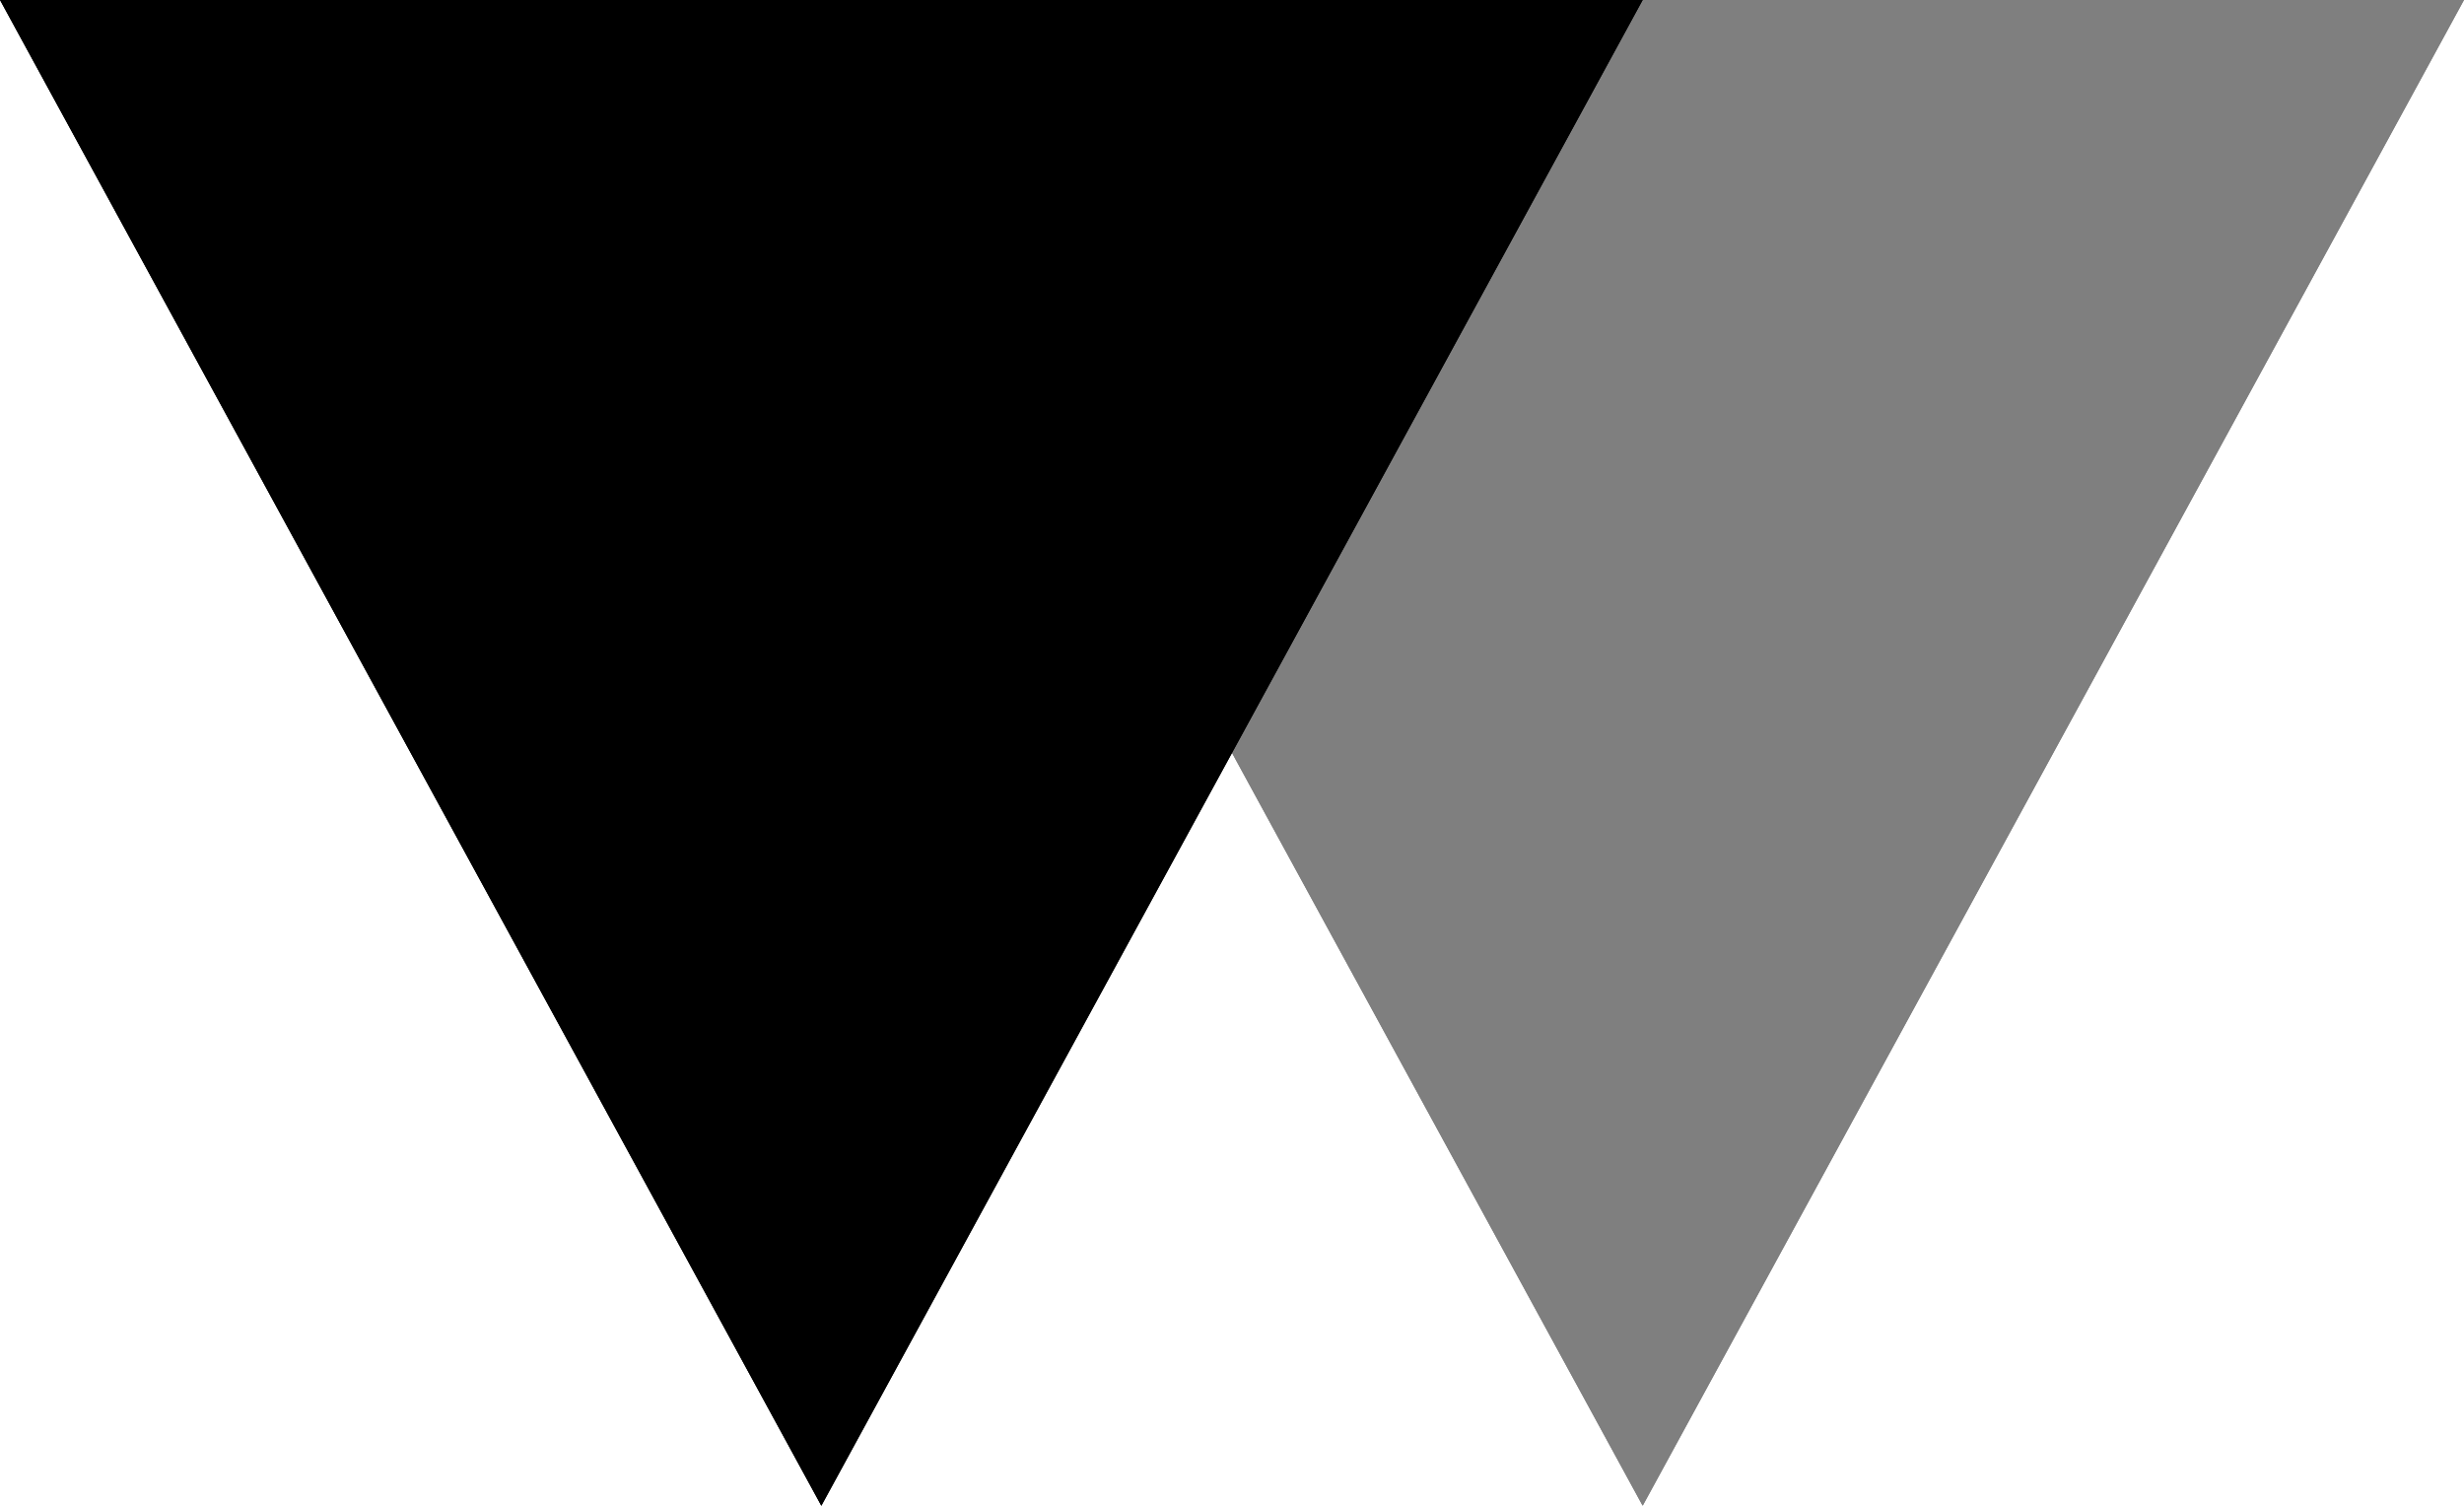
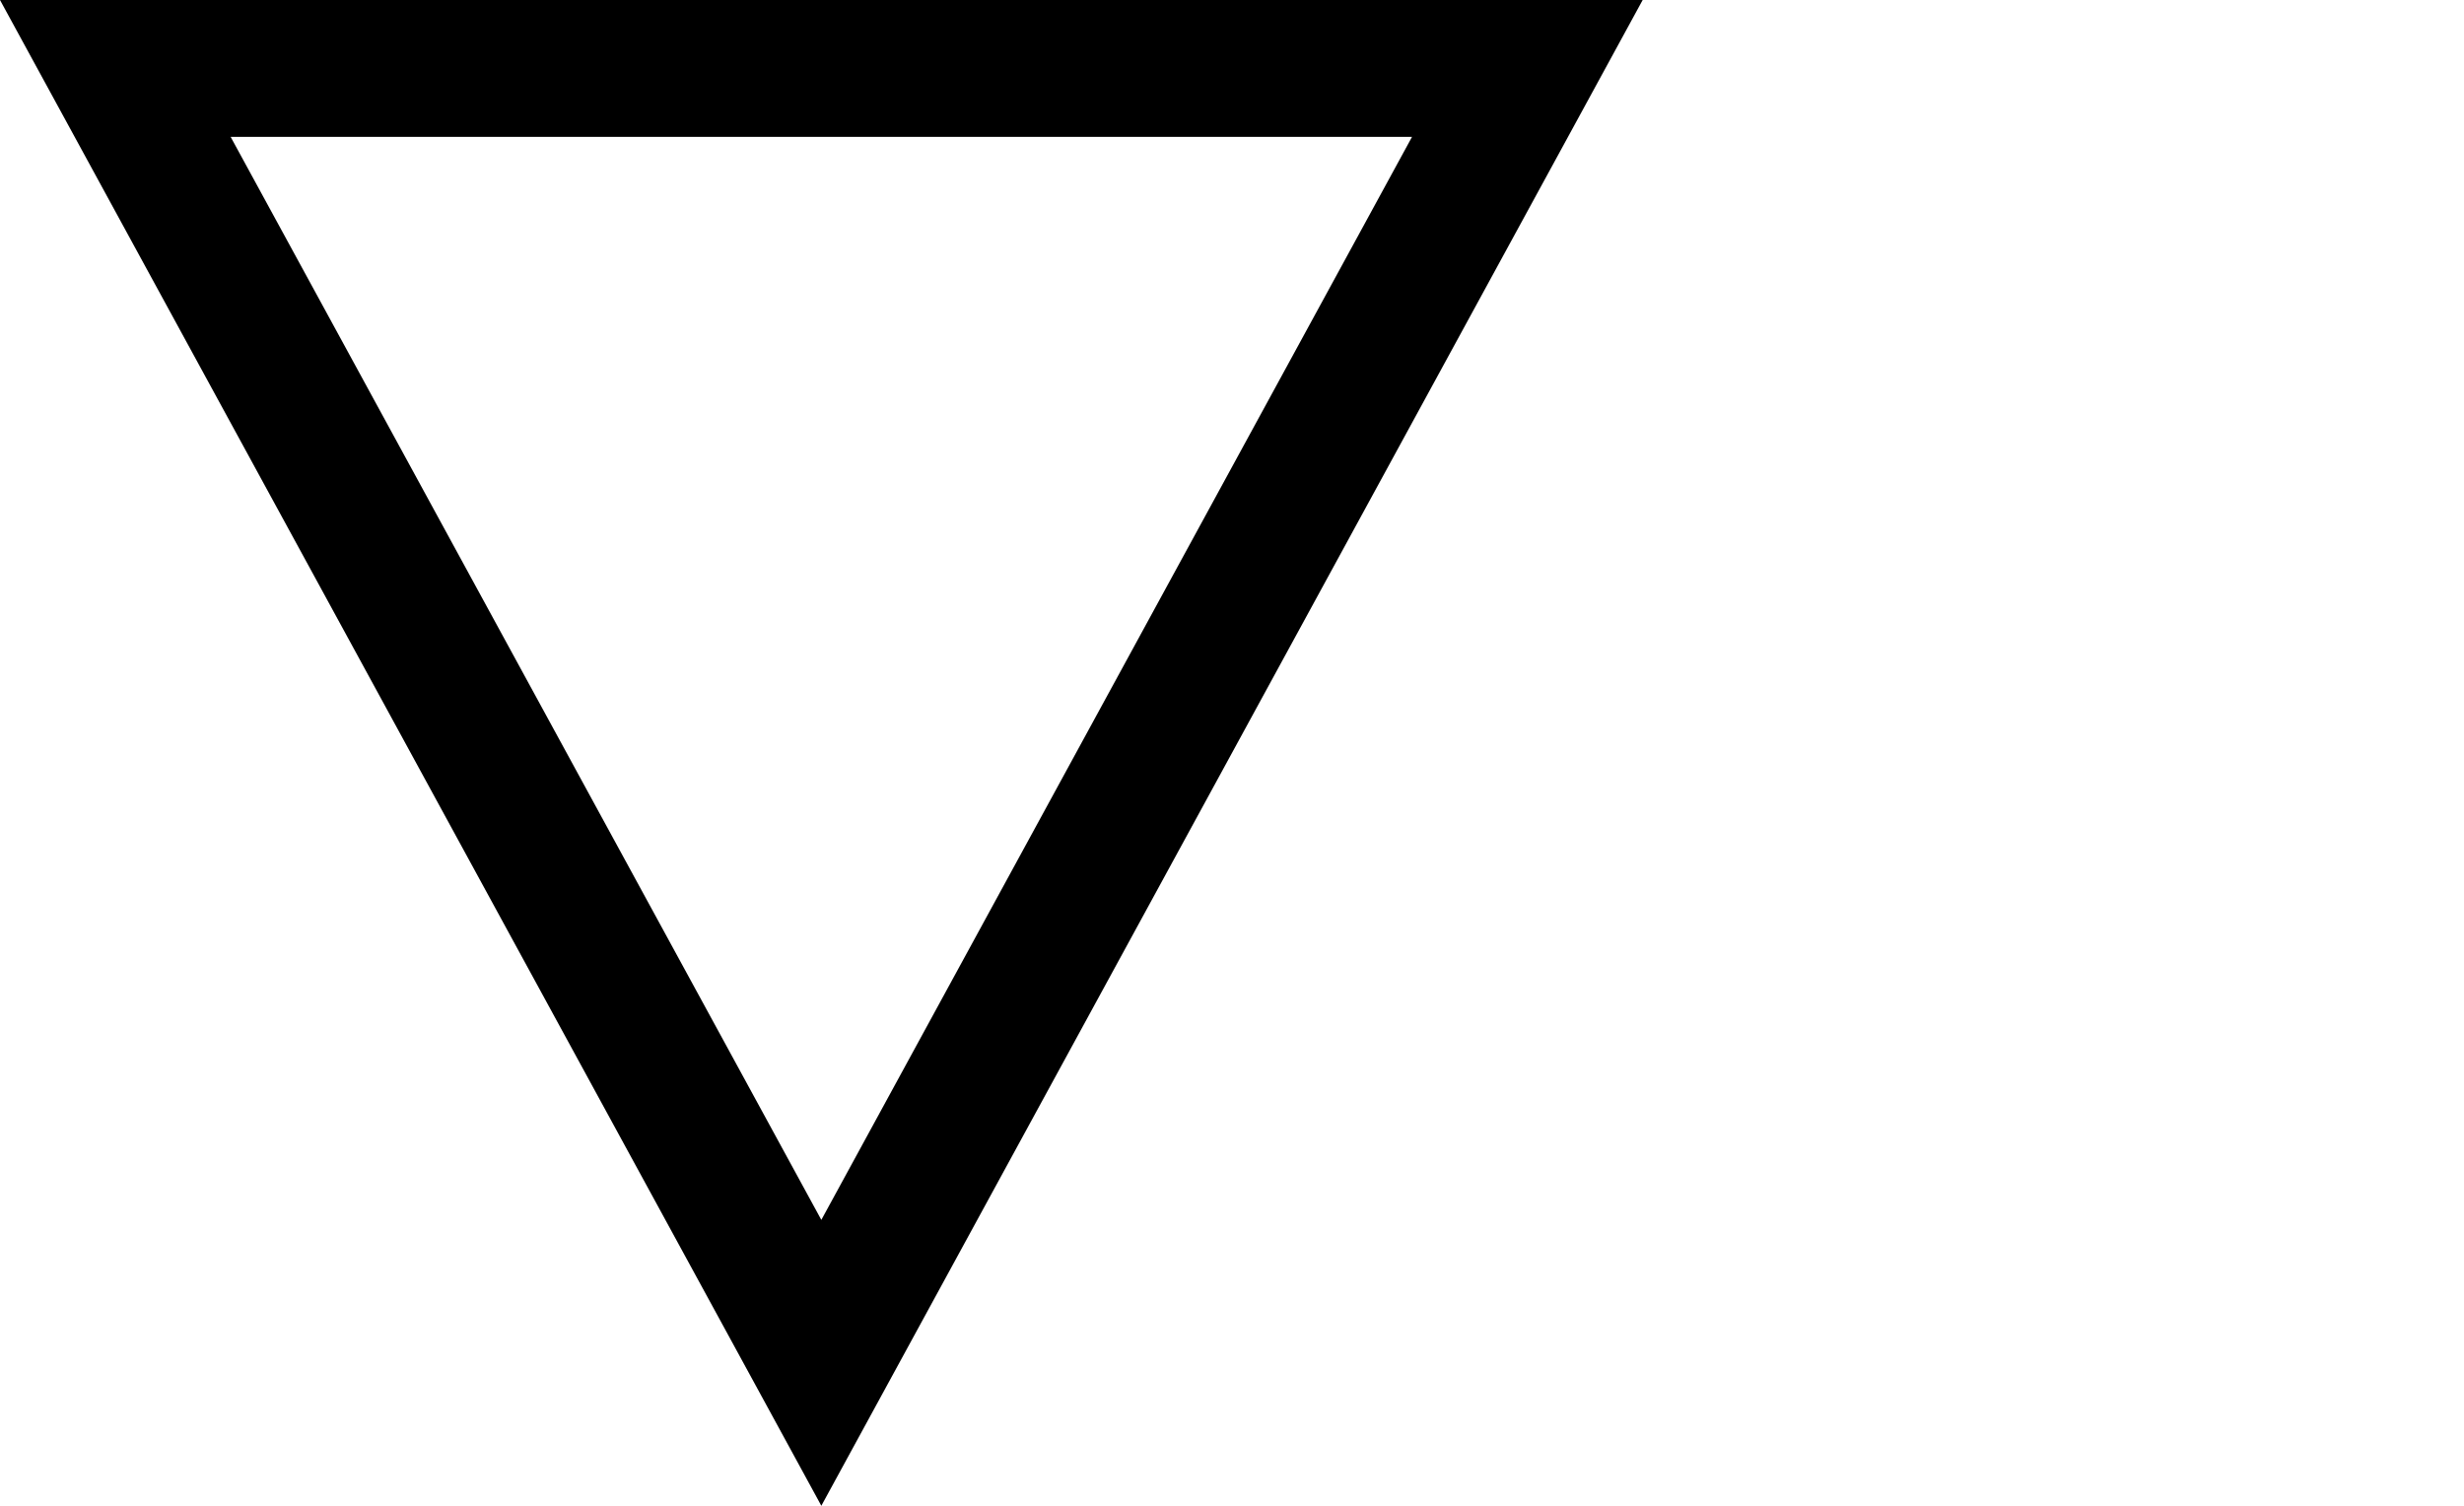
<svg xmlns="http://www.w3.org/2000/svg" viewBox="0 0 36 22">
  <g>
-     <path class="solid" d="M12 22 0 0h24Z" />
    <path class="stroke" d="M12 17.823 20.63 2H3.37L12 17.823M12 22 0 0h24L12 22Z" />
    <g opacity=".5">
-       <path class="solid" d="M24 22 12 0h24Z" />
-       <path class="stroke" d="M24 17.823 32.63 2H15.37L24 17.823M24 22 12 0h24L24 22Z" />
-     </g>
+       </g>
  </g>
</svg>